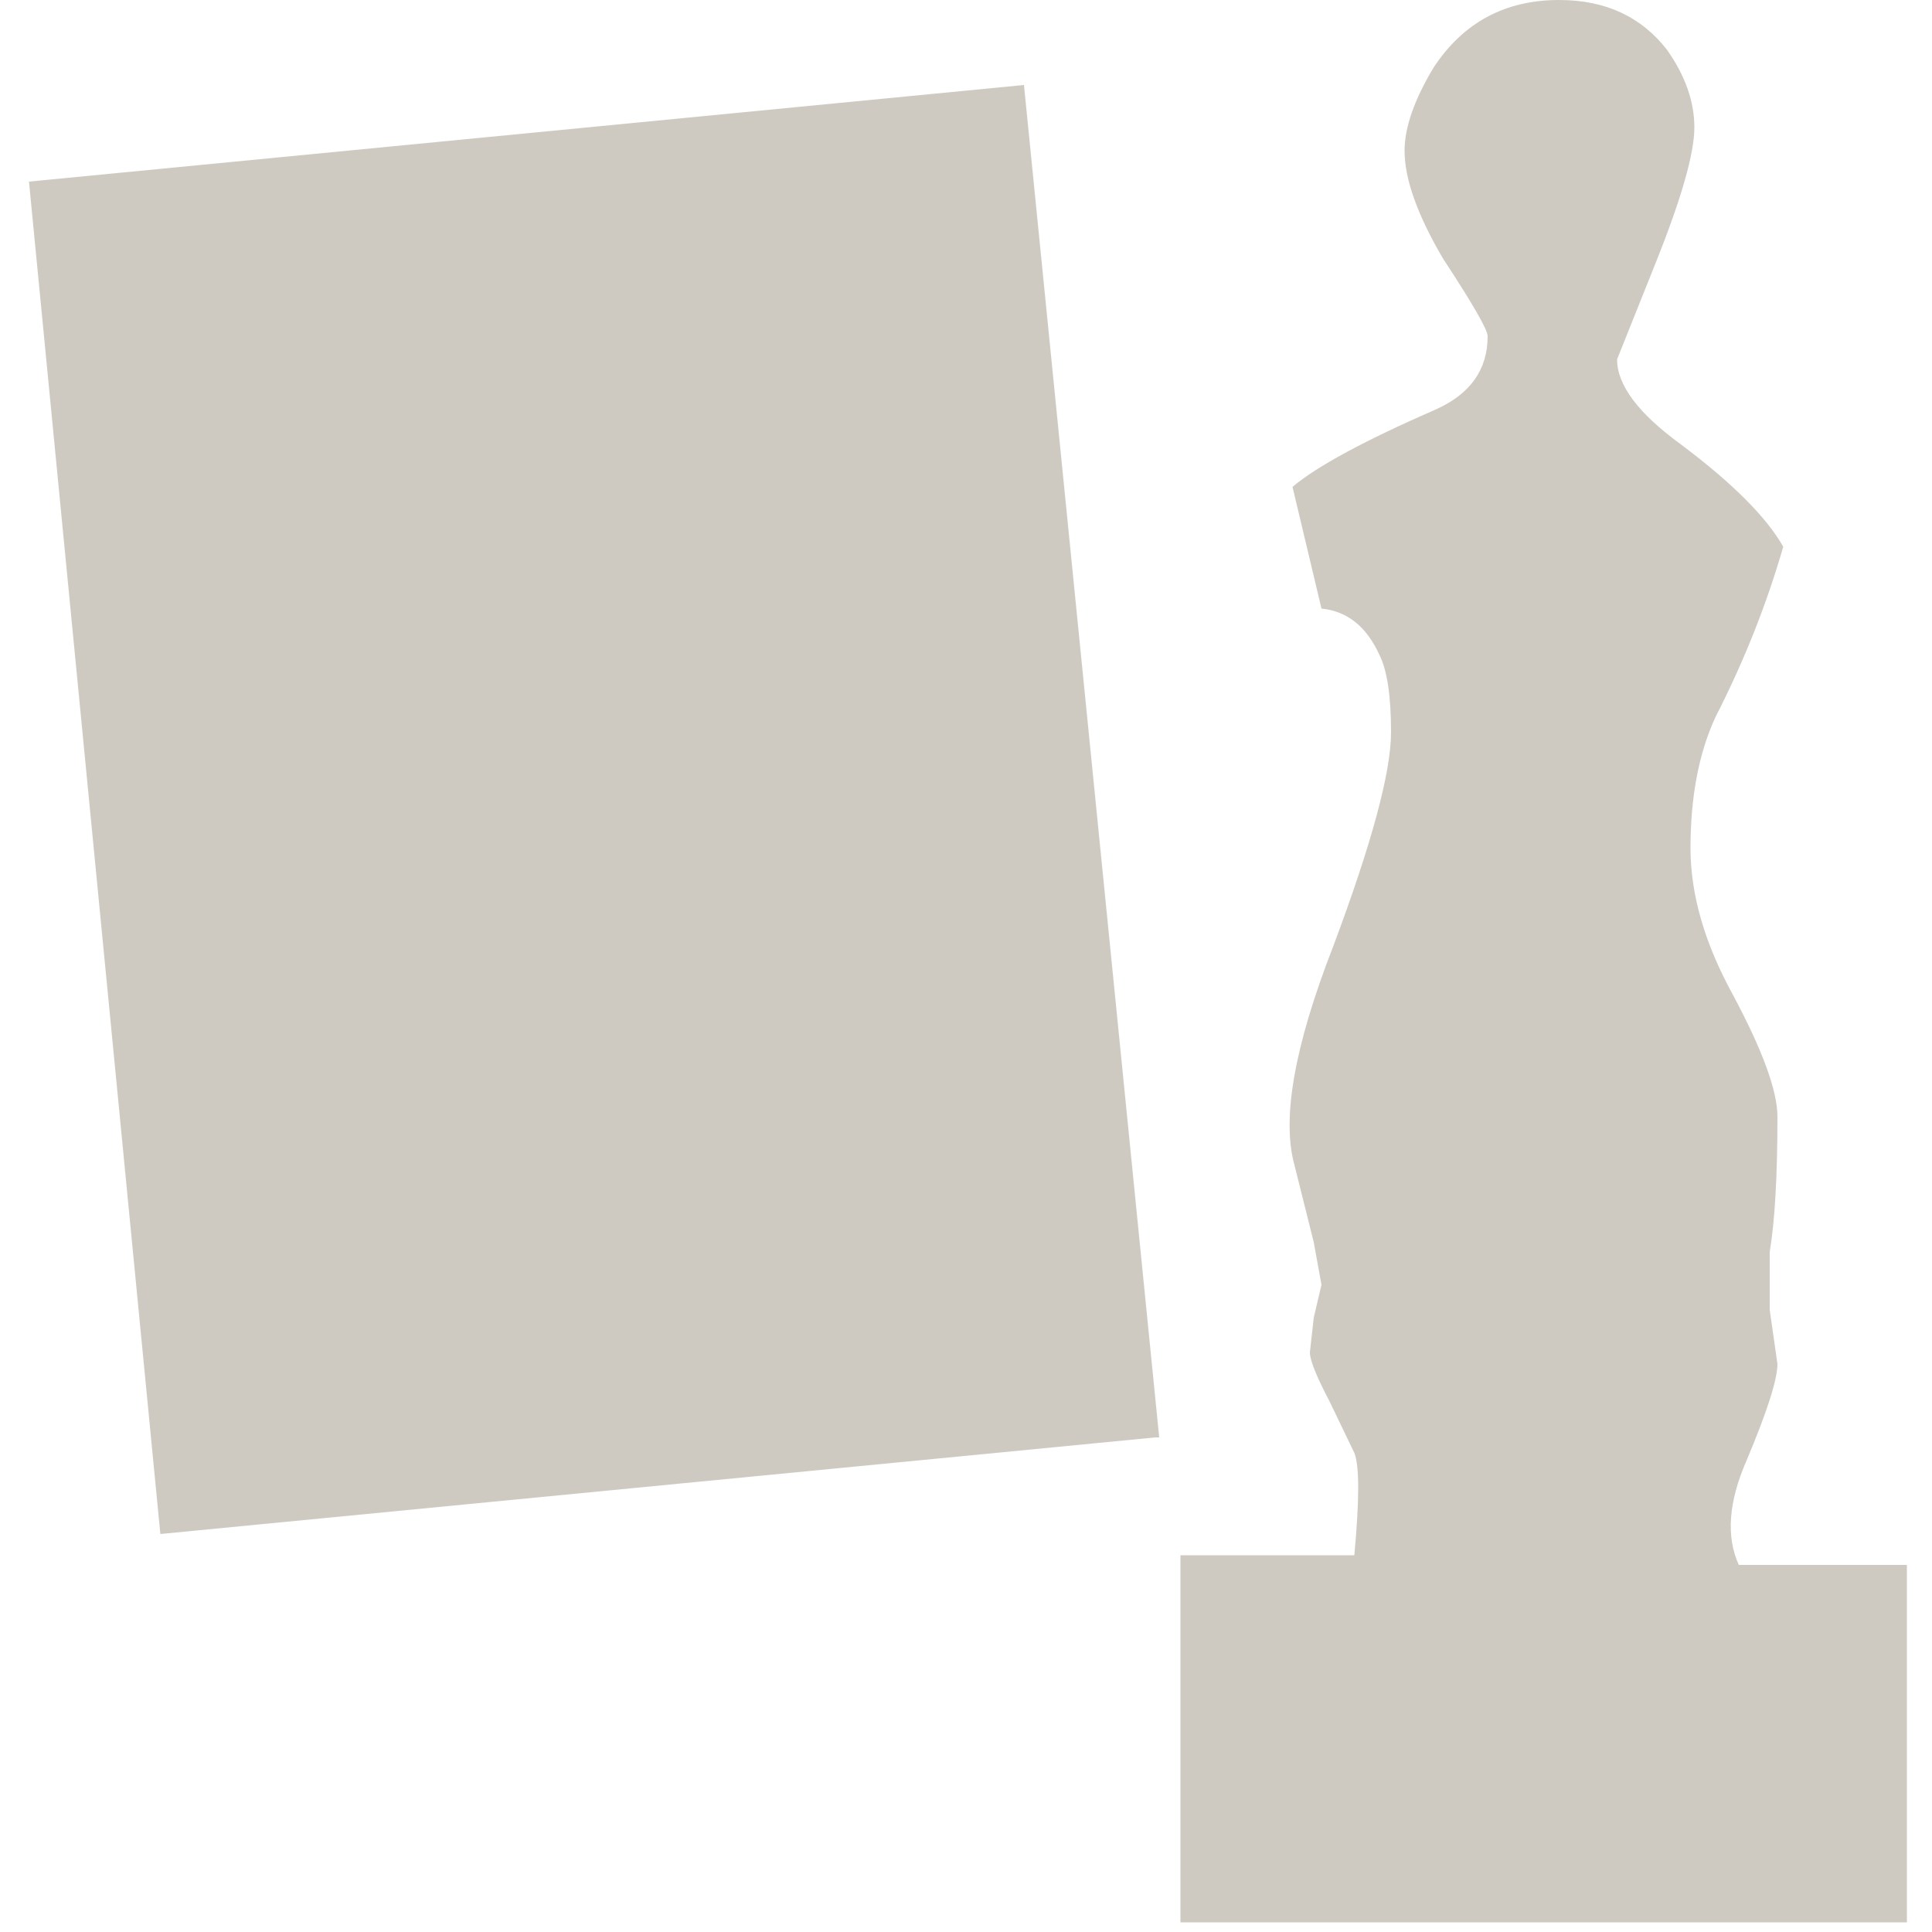
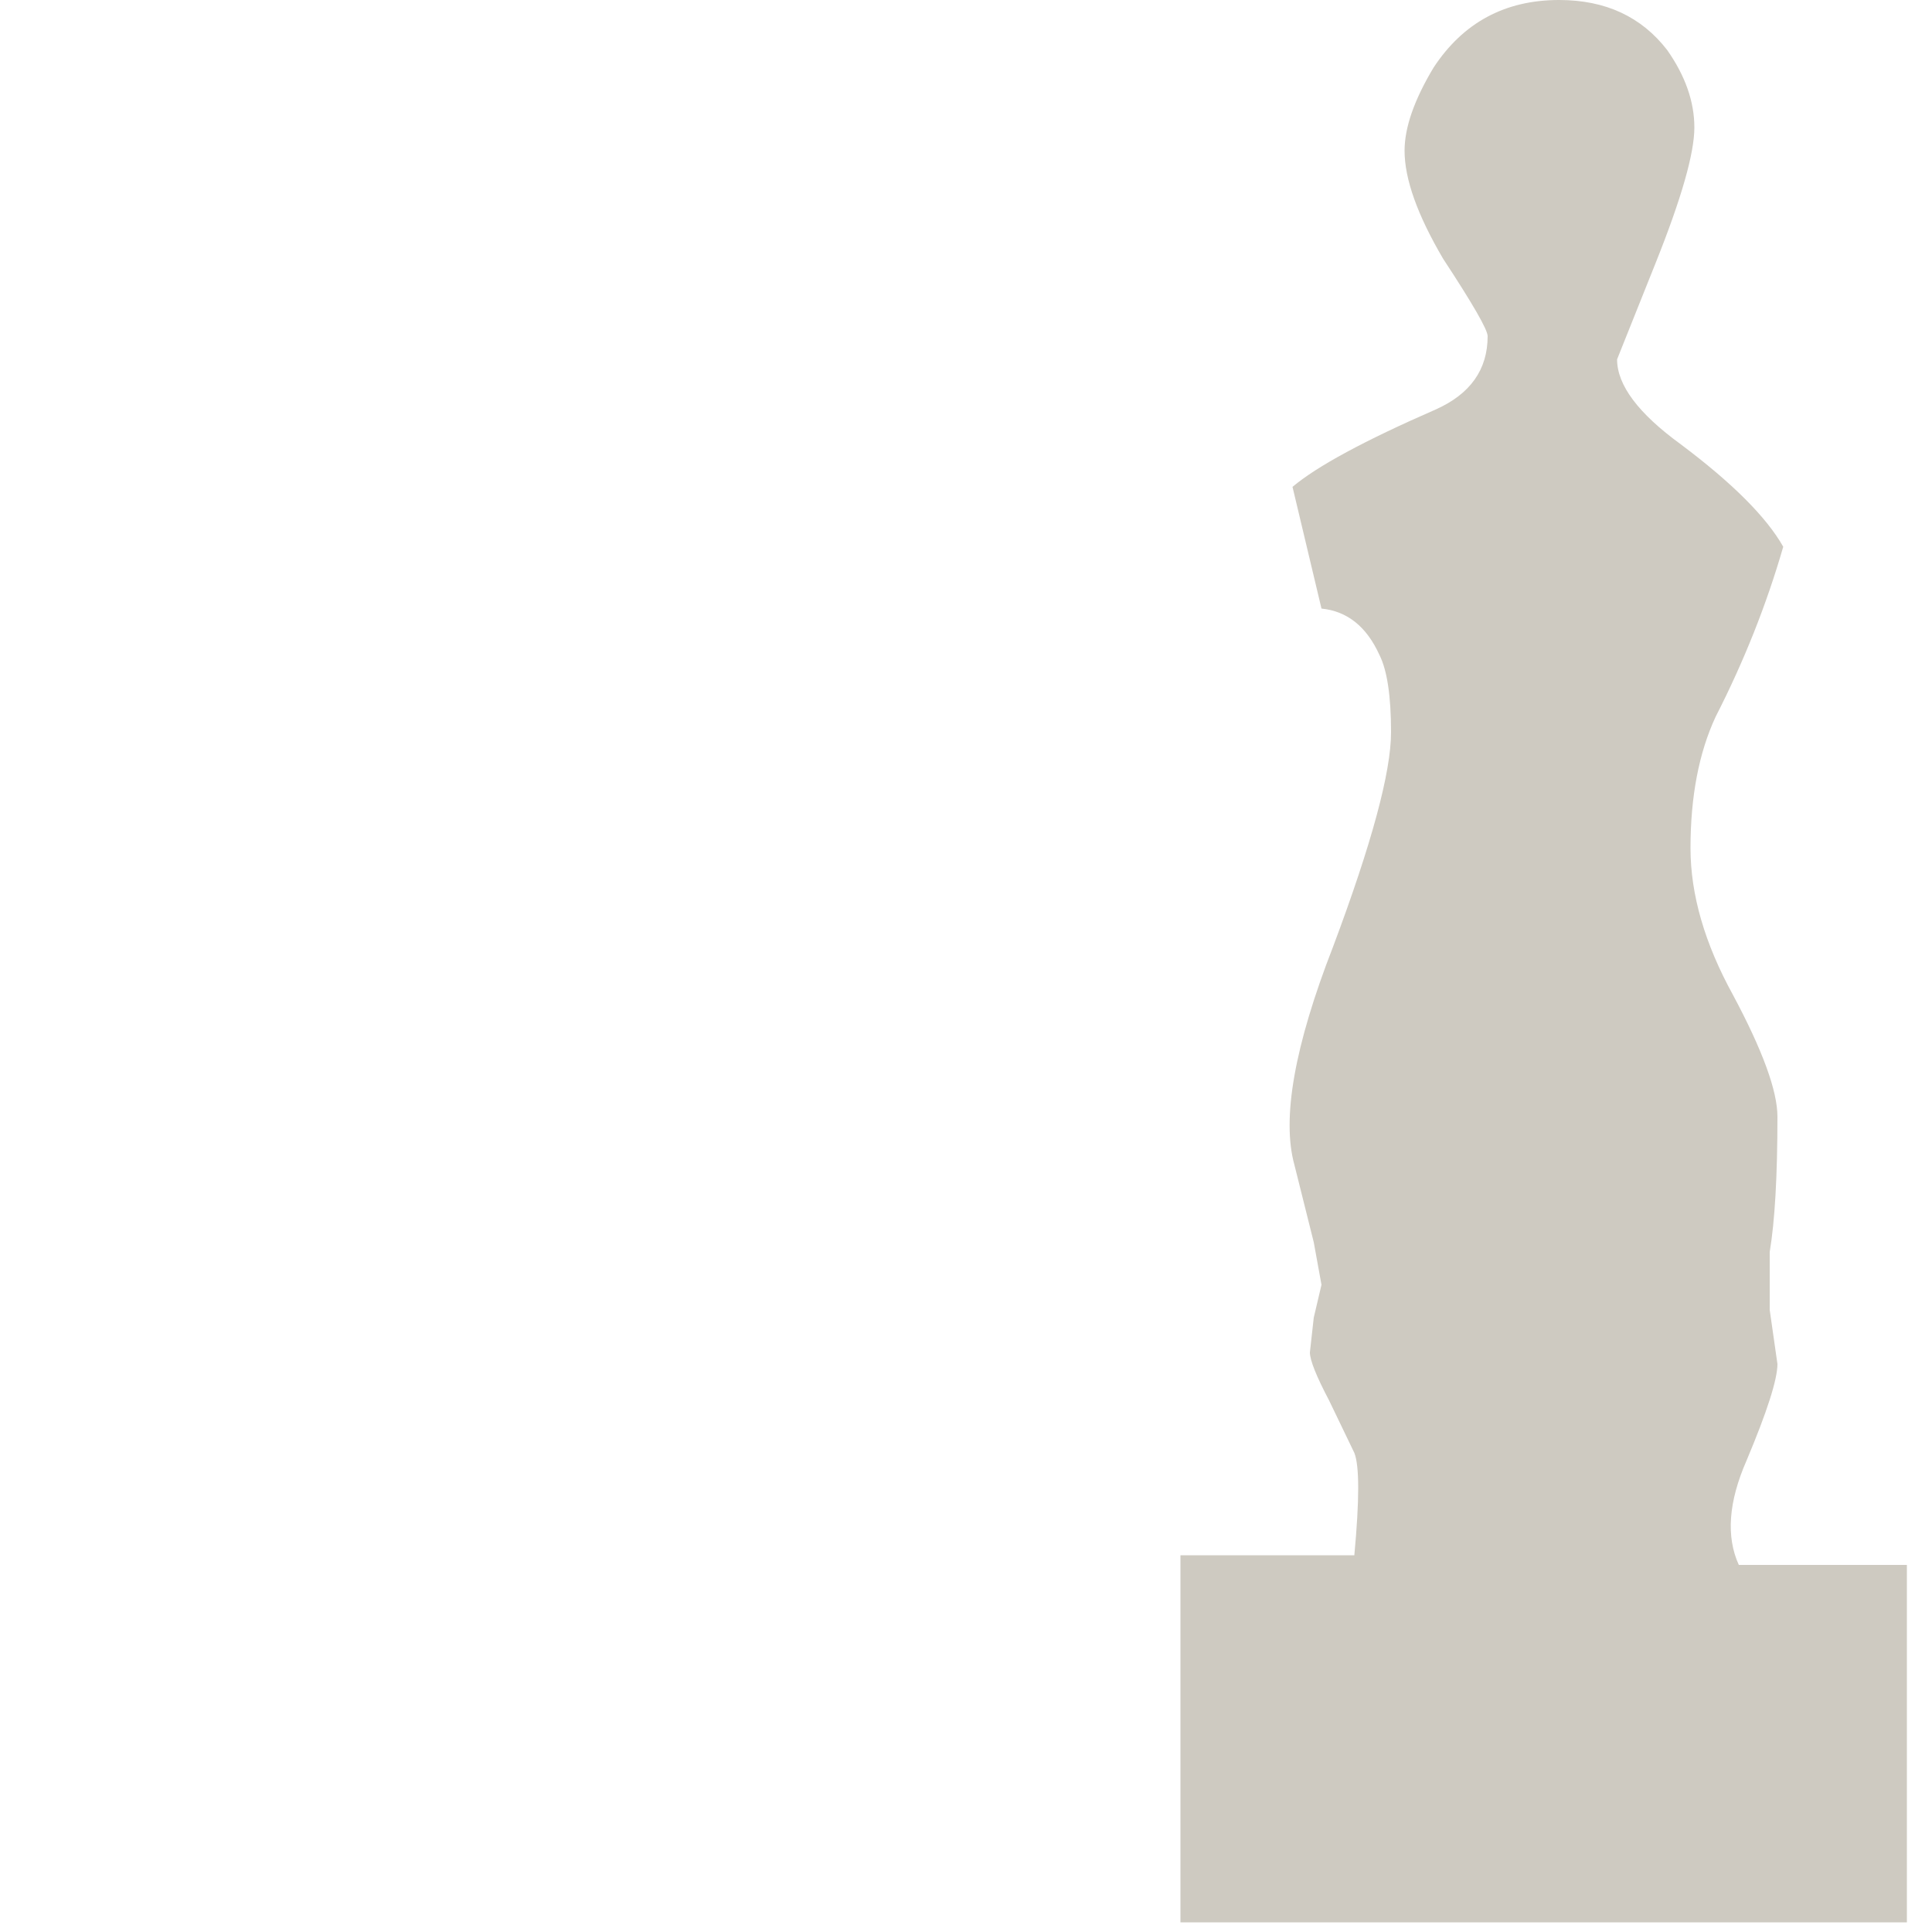
<svg xmlns="http://www.w3.org/2000/svg" width="100" height="100" viewBox="0 0 100 100" preserveAspectRatio="xMinYMax meet">
-   <path fill="#CECAC1" d="M60 74.4l-7-70-51.5 5 6.8 70 51.5-5M87 23q-3.3-2.4-3.3-4.4l2-5q2-5 2-7t-1.4-4Q84.3 0 80.7 0q-4.2 0-6.5 3.5-1.5 2.5-1.5 4.3 0 2.2 2 5.6 2.3 3.5 2.3 4 0 2.6-2.7 3.8-5.5 2.4-7.4 4l1.5 6.3q2 .2 3 2.4.6 1.2.6 4Q72 41 69 49q-3 7.7-2 11.3l1 4 .4 2.2-.4 1.7-.2 1.8q0 .6 1 2.5l1.3 2.7q.4 1 0 5.3h-9v19h37.6V81H90q-1-2.2.4-5.4 1.6-3.8 1.6-5l-.4-2.8v-3q.4-2.4.4-7 0-2-2.3-6.3-2.2-4-2.2-7.6 0-4 1.3-6.8 2.2-4.3 3.5-8.8Q91 26 87 23z" />
+   <path fill="#CECAC1" d="M60 74.4M87 23q-3.3-2.4-3.3-4.4l2-5q2-5 2-7t-1.4-4Q84.3 0 80.7 0q-4.2 0-6.5 3.5-1.5 2.5-1.5 4.3 0 2.2 2 5.6 2.3 3.5 2.3 4 0 2.6-2.7 3.8-5.5 2.4-7.4 4l1.5 6.3q2 .2 3 2.4.6 1.2.6 4Q72 41 69 49q-3 7.7-2 11.3l1 4 .4 2.2-.4 1.7-.2 1.8q0 .6 1 2.5l1.3 2.7q.4 1 0 5.3h-9v19h37.6V81H90q-1-2.2.4-5.4 1.6-3.8 1.6-5l-.4-2.8v-3q.4-2.4.4-7 0-2-2.3-6.3-2.2-4-2.2-7.6 0-4 1.3-6.8 2.2-4.3 3.5-8.8Q91 26 87 23z" />
</svg>